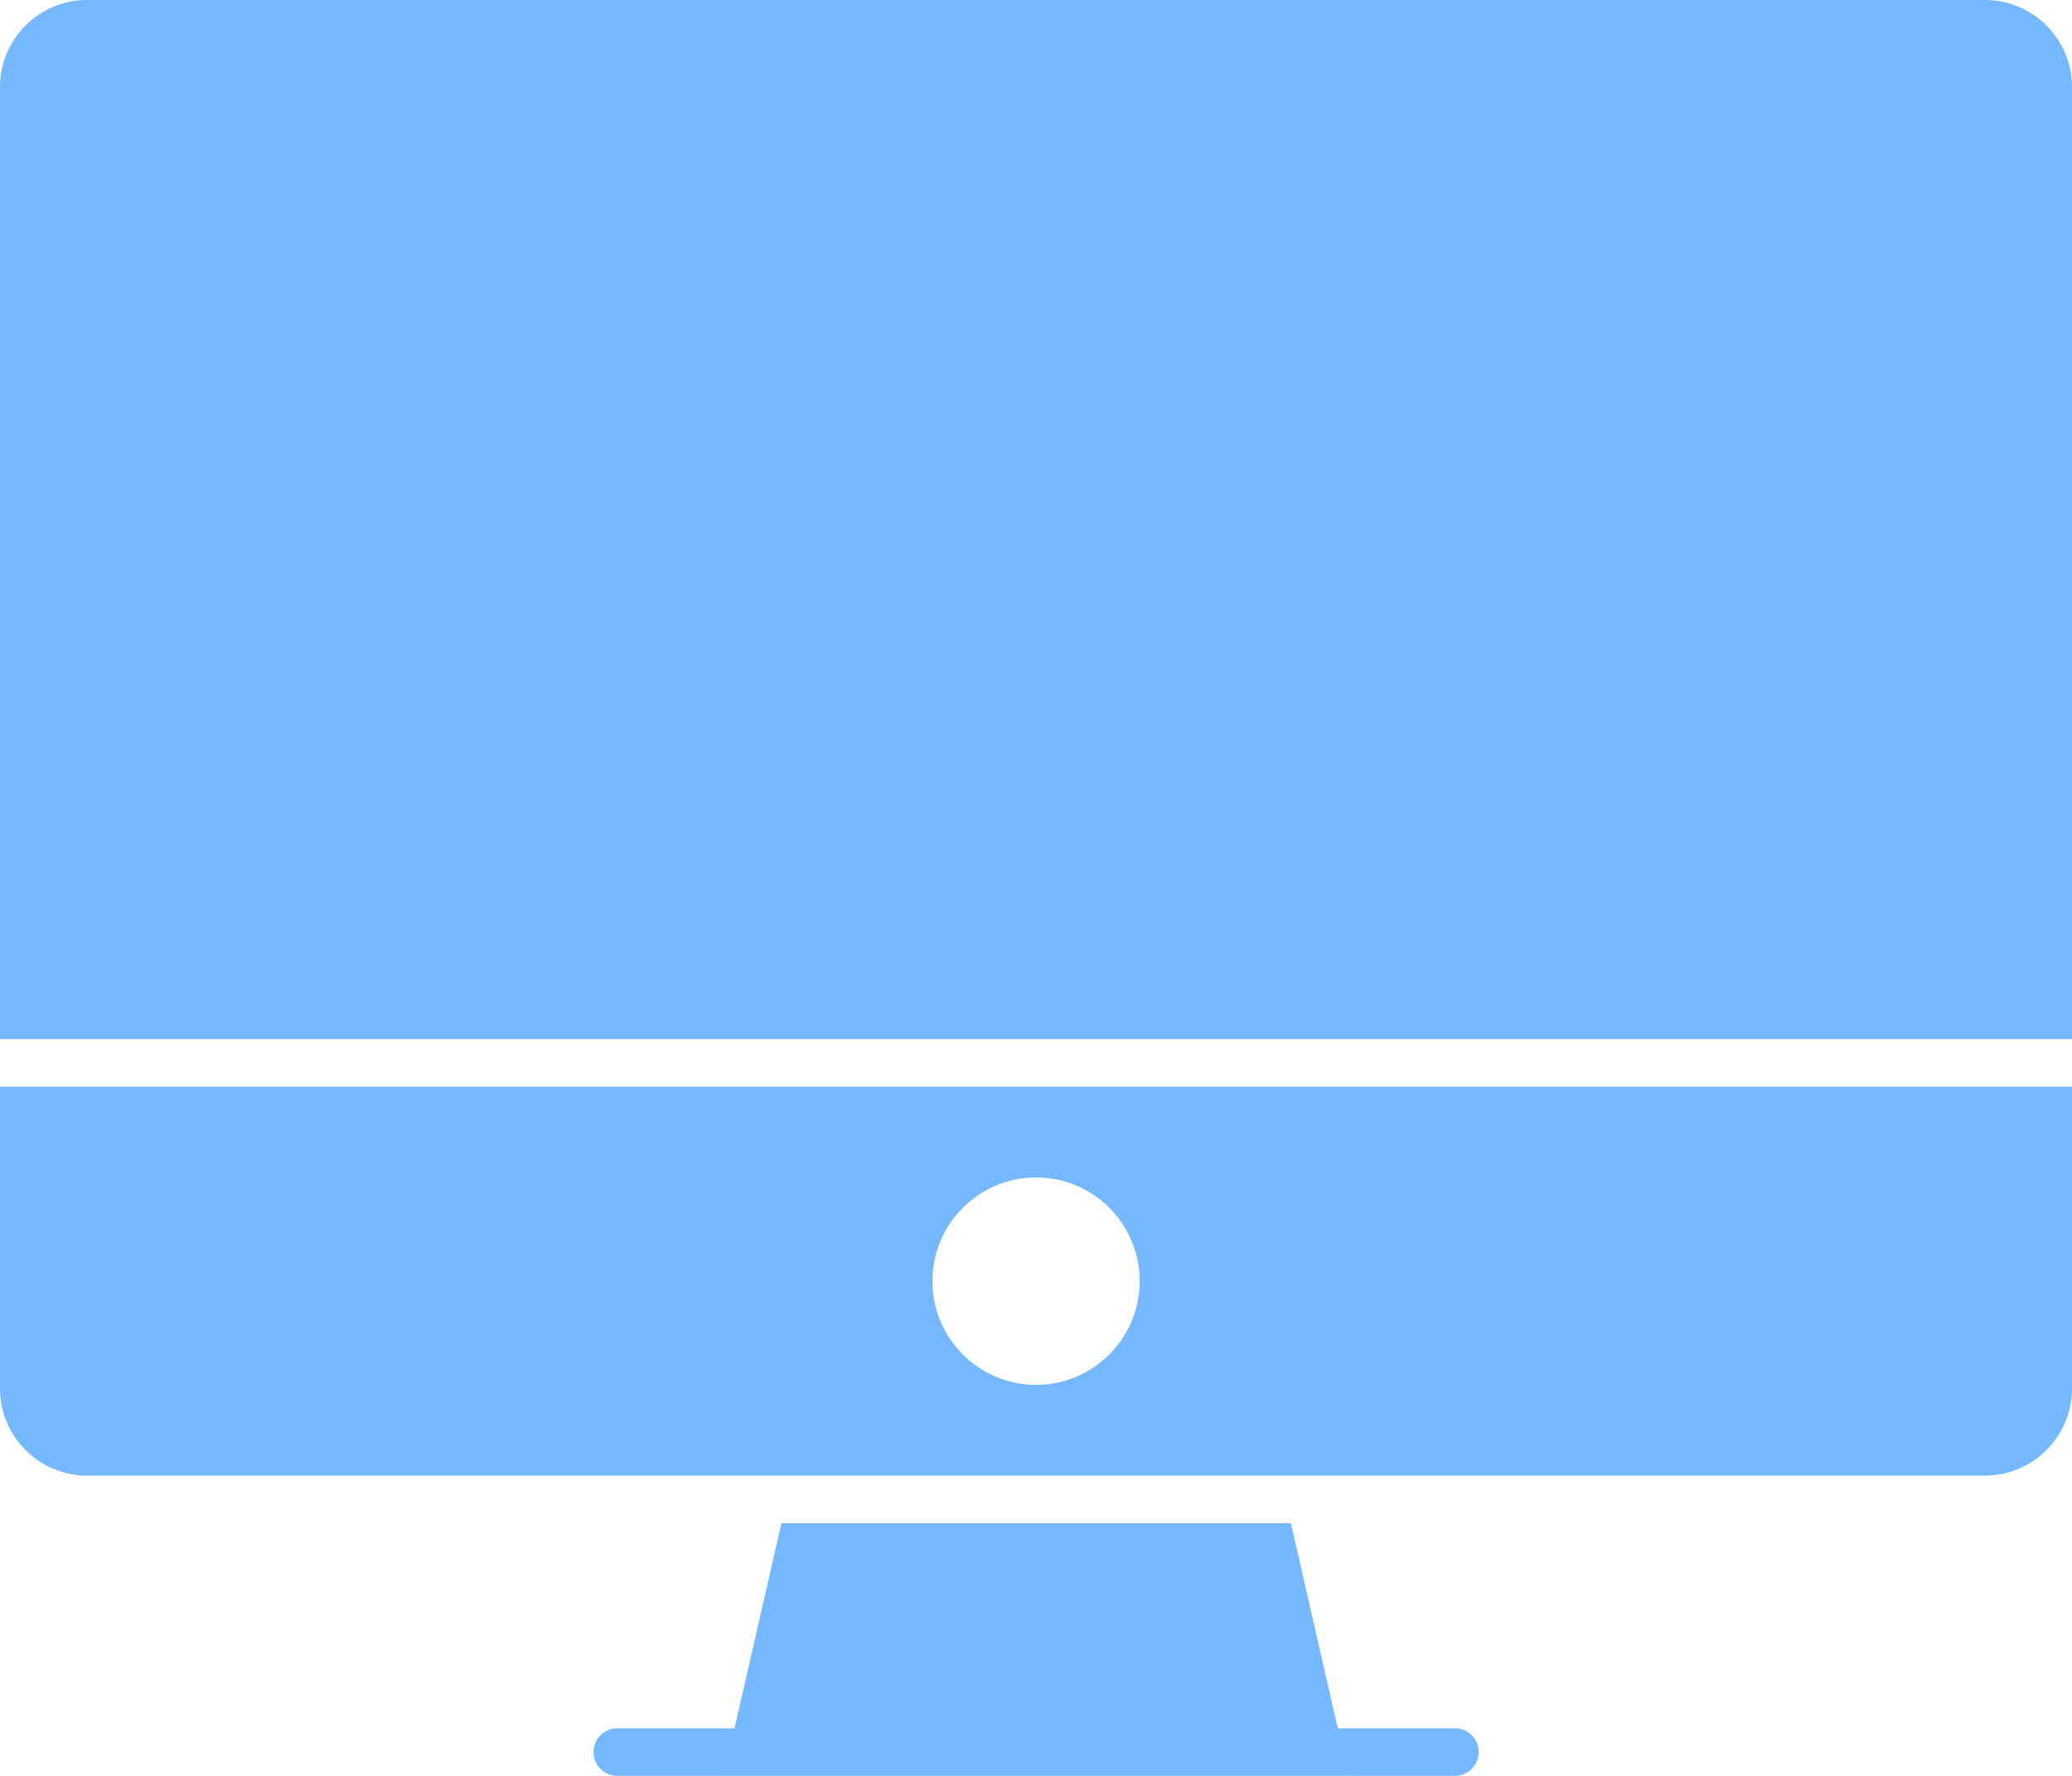
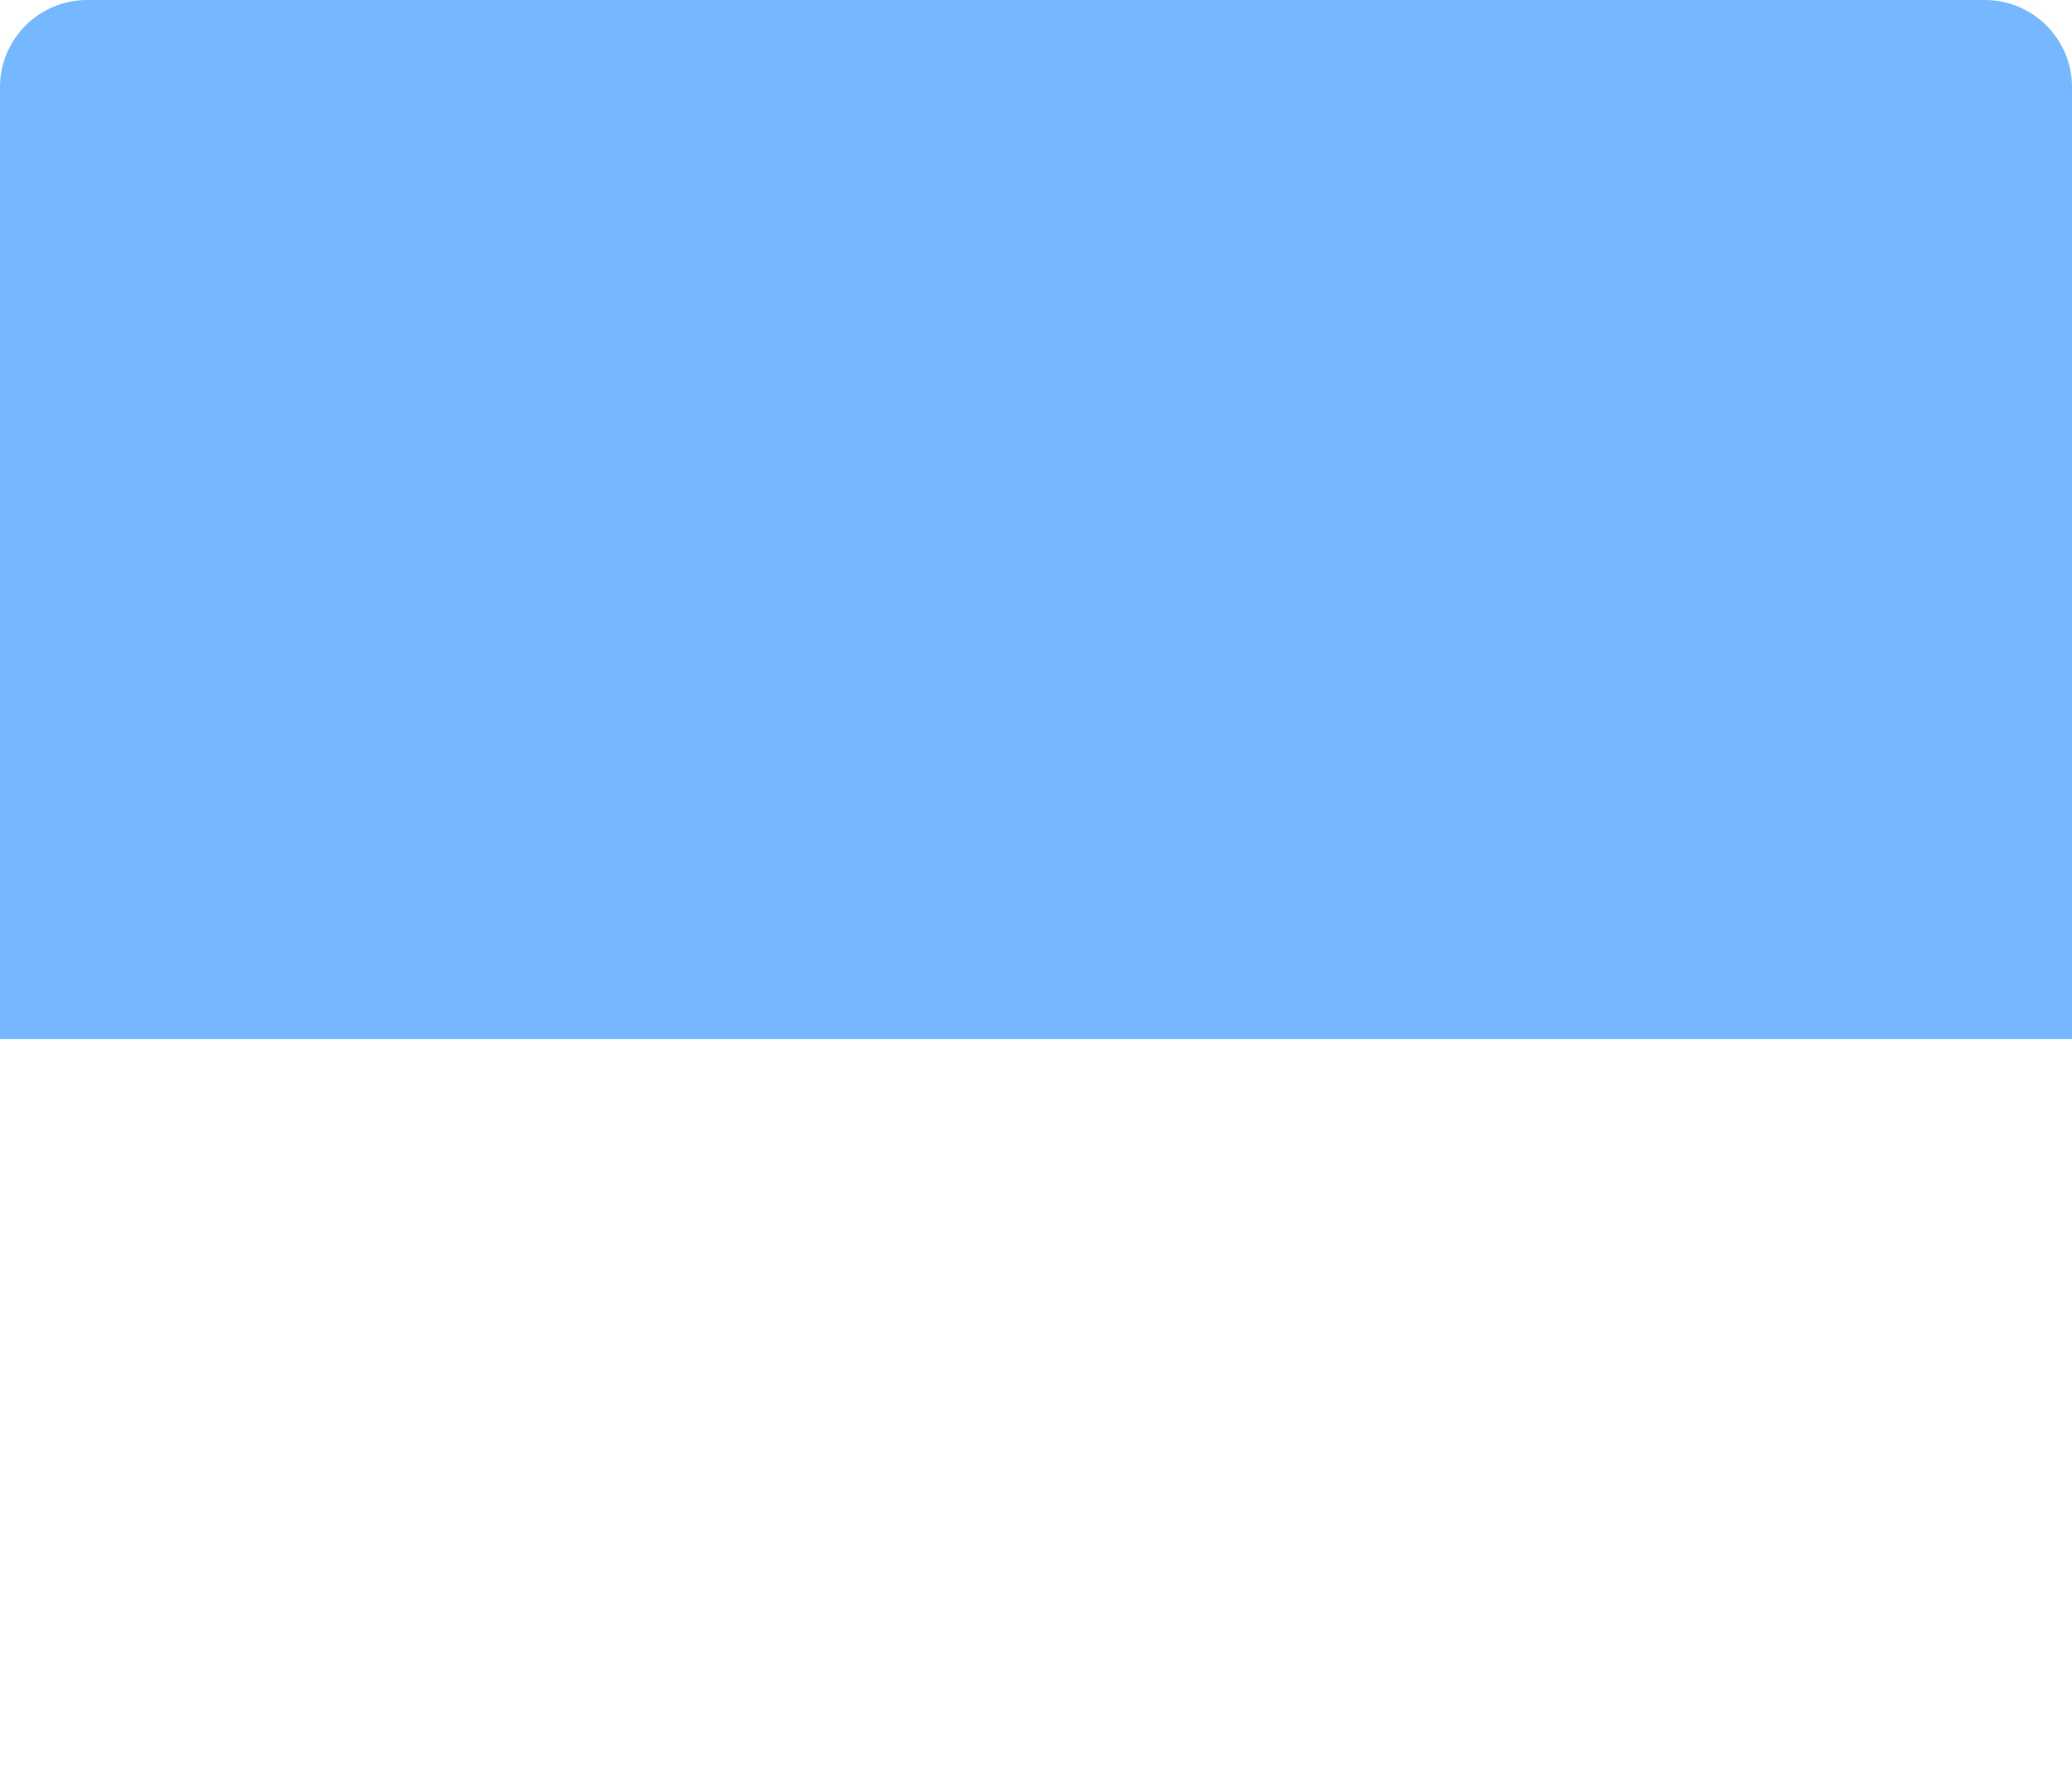
<svg xmlns="http://www.w3.org/2000/svg" width="42" height="36" viewBox="0 0 42 36" fill="none">
  <path d="M40.235 0H1.765C0.792 0 0 0.792 0 1.766V21.064H42V1.766C42 0.792 41.208 0 40.235 0Z" fill="#76B8FF" />
-   <path d="M0 22.028V28.148C0 29.121 0.792 29.914 1.765 29.914H40.235C41.208 29.914 42 29.121 42 28.148V22.028H0ZM23.102 25.991C23.09 27.141 22.154 28.074 21.002 28.074C19.843 28.074 18.901 27.131 18.9 25.971V25.97C18.901 24.811 19.843 23.868 21.002 23.868C22.154 23.868 23.09 24.8 23.102 25.95V25.991Z" fill="#76B8FF" />
-   <path d="M29.493 35.036H27.117L26.167 30.877H15.84L14.889 35.036H12.511C12.246 35.036 12.03 35.252 12.03 35.517C12.03 35.783 12.246 35.999 12.511 35.999H14.641L14.641 36H27.365L27.365 35.999H29.493C29.759 35.999 29.974 35.783 29.974 35.517C29.974 35.252 29.759 35.036 29.493 35.036Z" fill="#76B8FF" />
</svg>